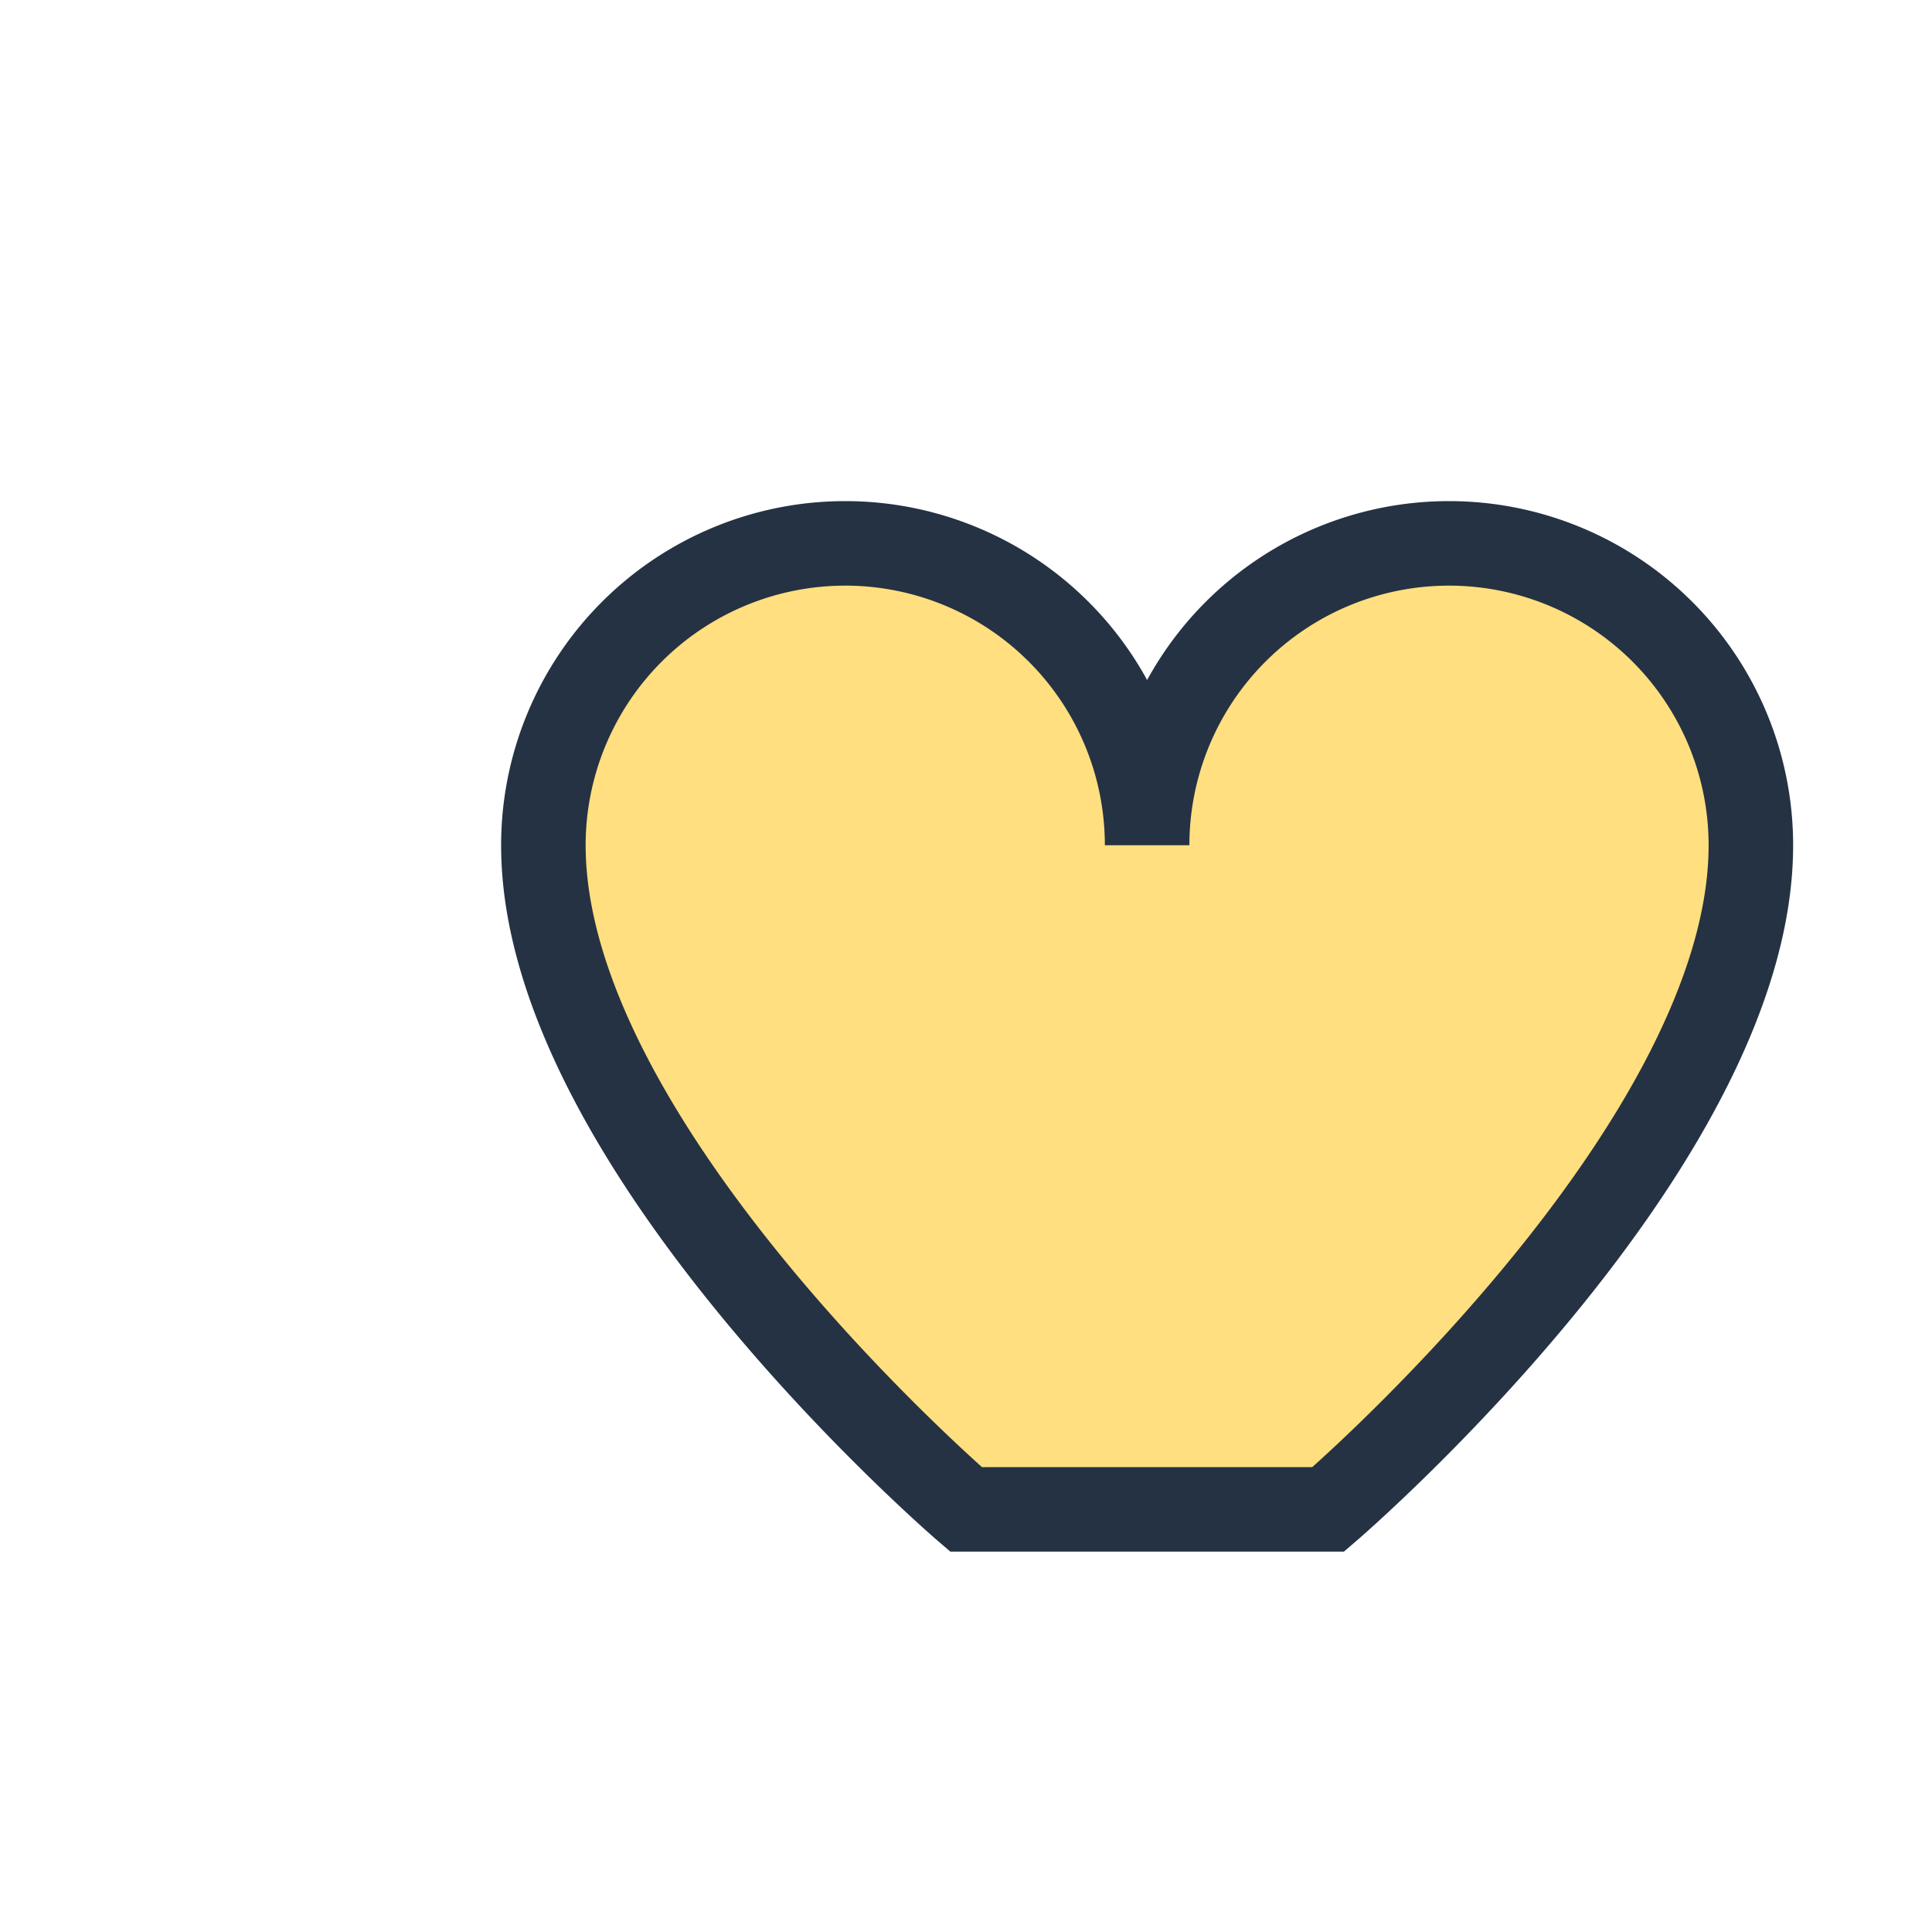
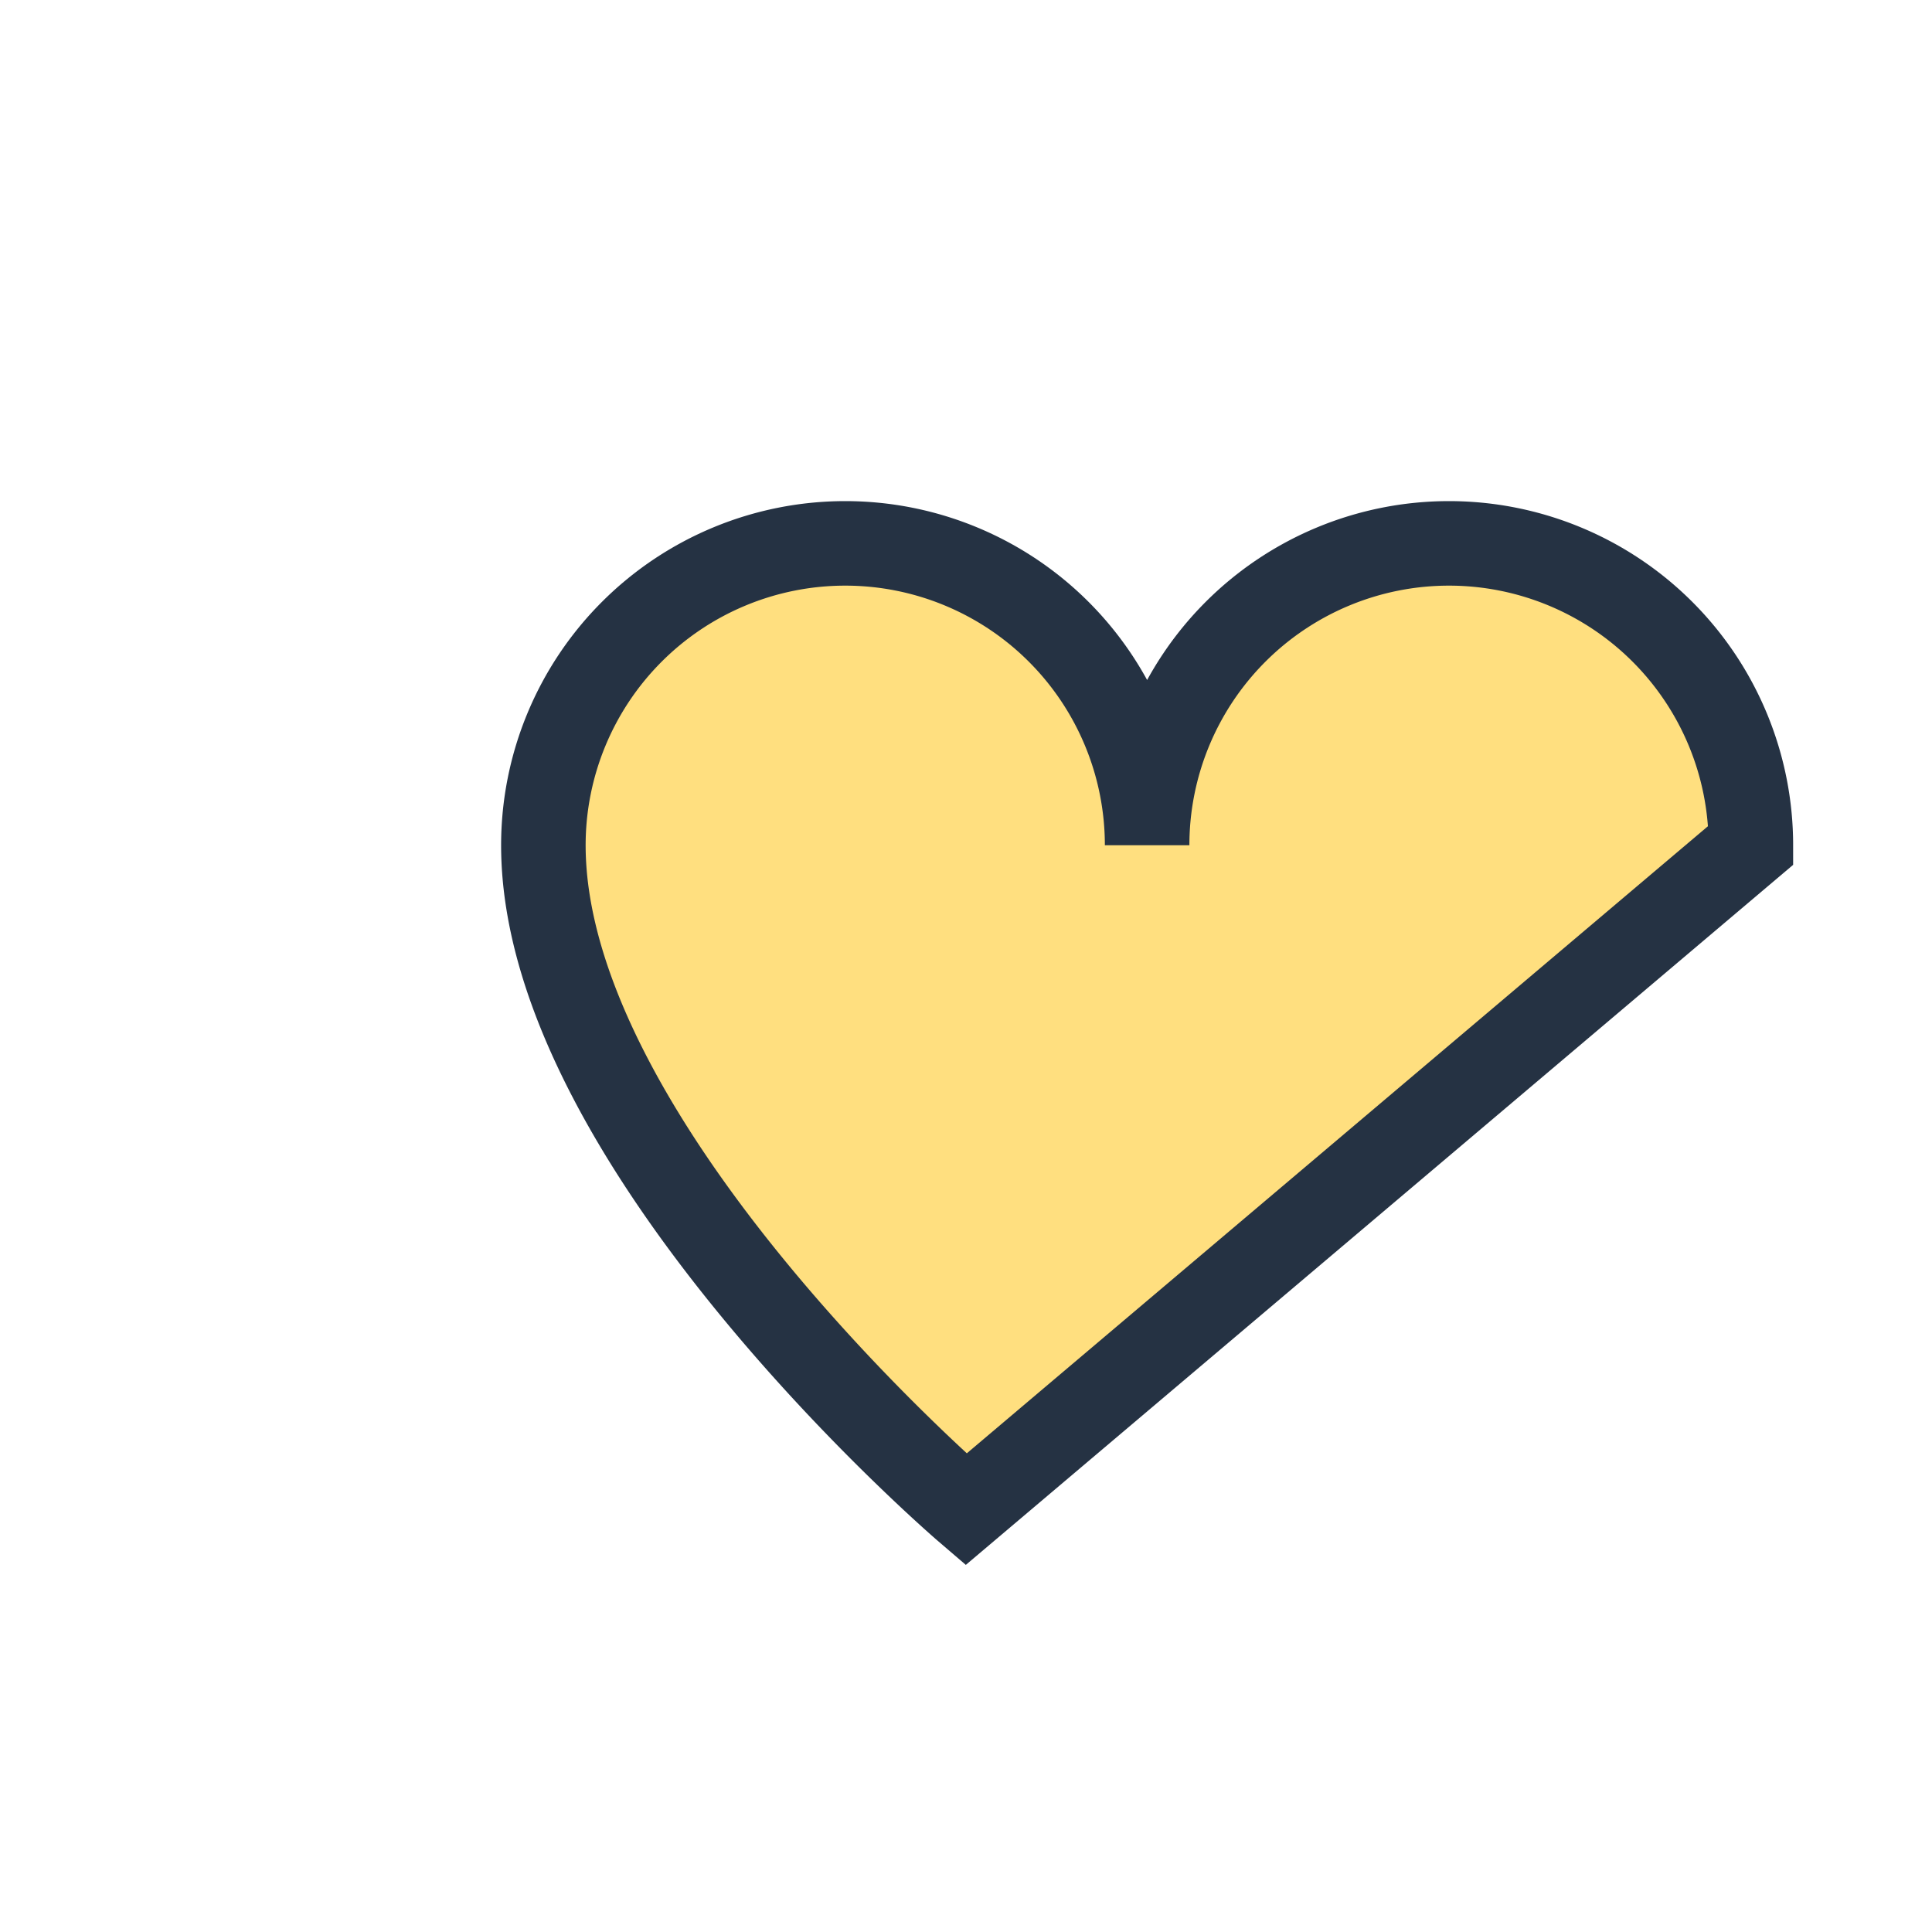
<svg xmlns="http://www.w3.org/2000/svg" width="32" height="32" viewBox="0 0 32 32">
-   <path d="M16 25s-7-6-7-11a5 5 0 0 1 10 0 5 5 0 0 1 10 0c0 5-7 11-7 11z" fill="#FFDF7F" stroke="#253243" stroke-width="1.4" />
+   <path d="M16 25s-7-6-7-11a5 5 0 0 1 10 0 5 5 0 0 1 10 0z" fill="#FFDF7F" stroke="#253243" stroke-width="1.4" />
</svg>